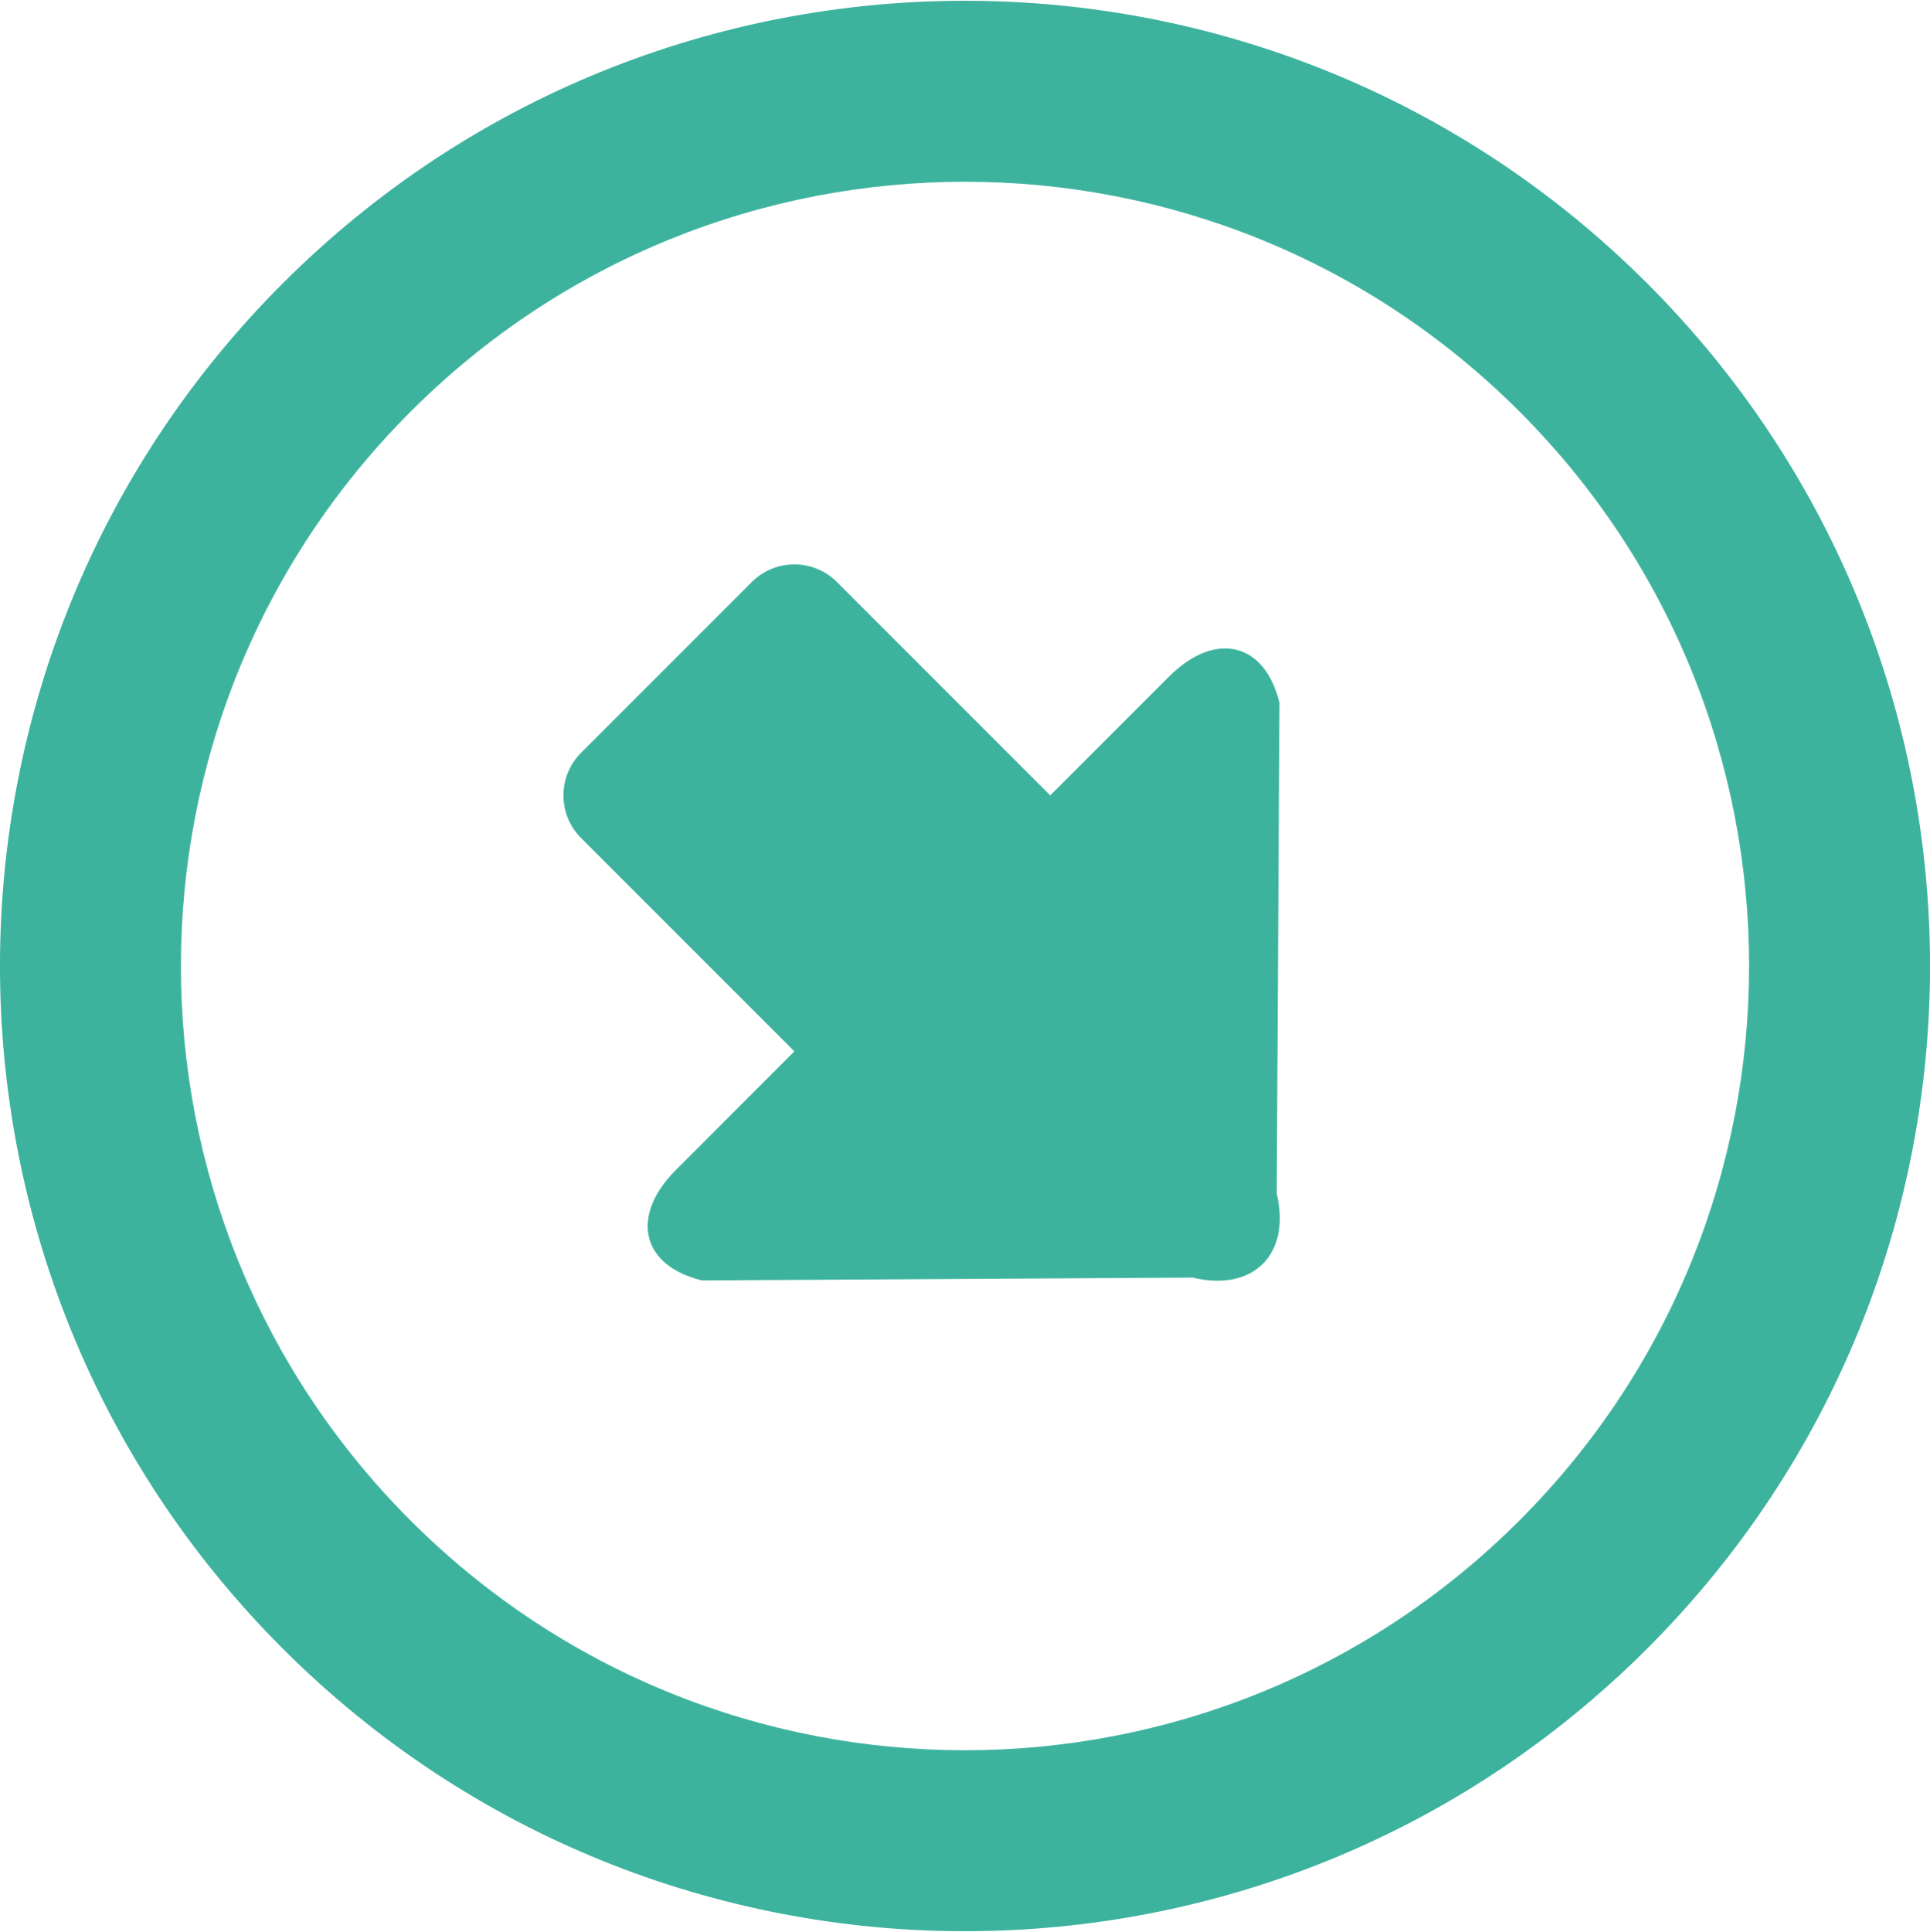
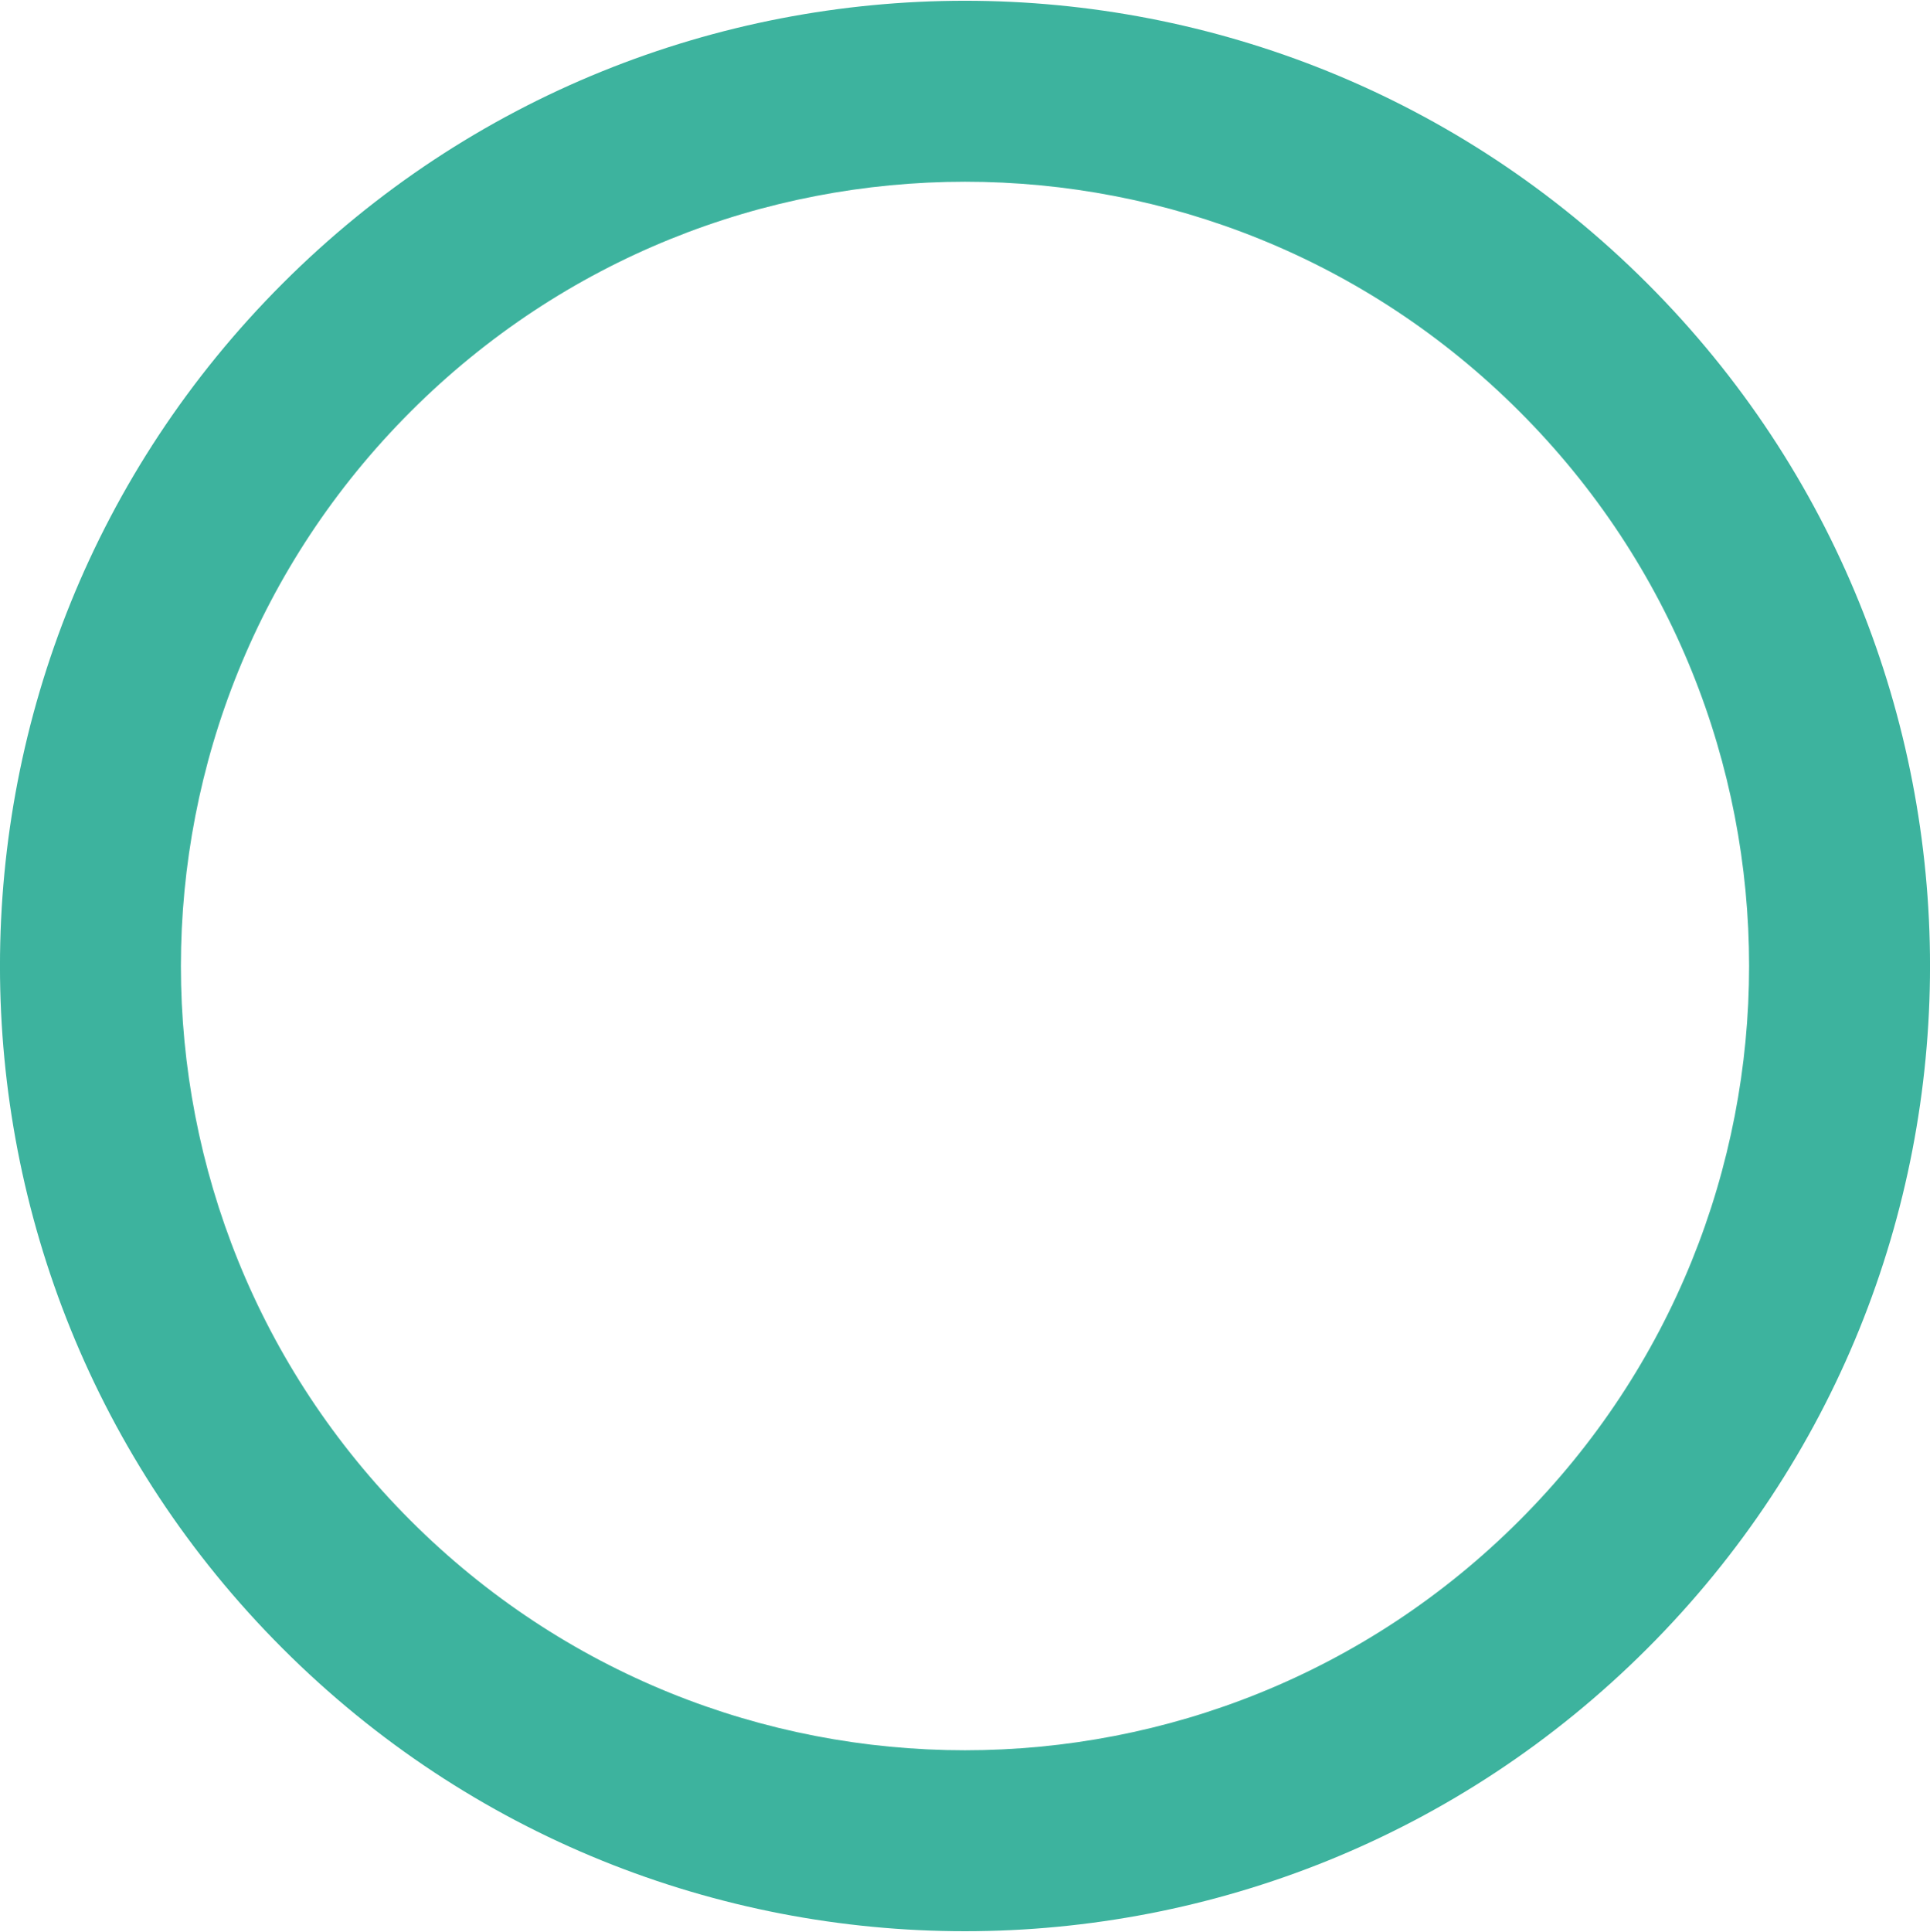
<svg xmlns="http://www.w3.org/2000/svg" width="32" height="32.027">
  <path fill="#3DB39E" d="M27.313 4.699c-6.248-6.248-16.378-6.249-22.627 0-6.248 6.248-6.249 16.379 0 22.627 6.249 6.25 16.379 6.248 22.627 0 6.25-6.249 6.25-16.378 0-22.627zm-2.121 20.506c-5.077 5.077-13.307 5.078-18.385 0-5.078-5.078-5.076-13.306.002-18.383 5.078-5.078 13.306-5.08 18.384-.001 5.077 5.076 5.077 13.307-.001 18.384z" />
-   <path fill="#3DB39E" d="M19.38 11.218l-1.967 1.967-3.535-3.536c-.391-.391-1.022-.392-1.414 0l-2.829 2.829c-.39.39-.391 1.023 0 1.414l3.536 3.536-1.964 1.965c-.768.768-.57 1.592.435 1.832l8.132-.047c1.007.241 1.635-.387 1.394-1.395l.046-8.13c-.24-1.006-1.066-1.204-1.834-.435z" />
</svg>